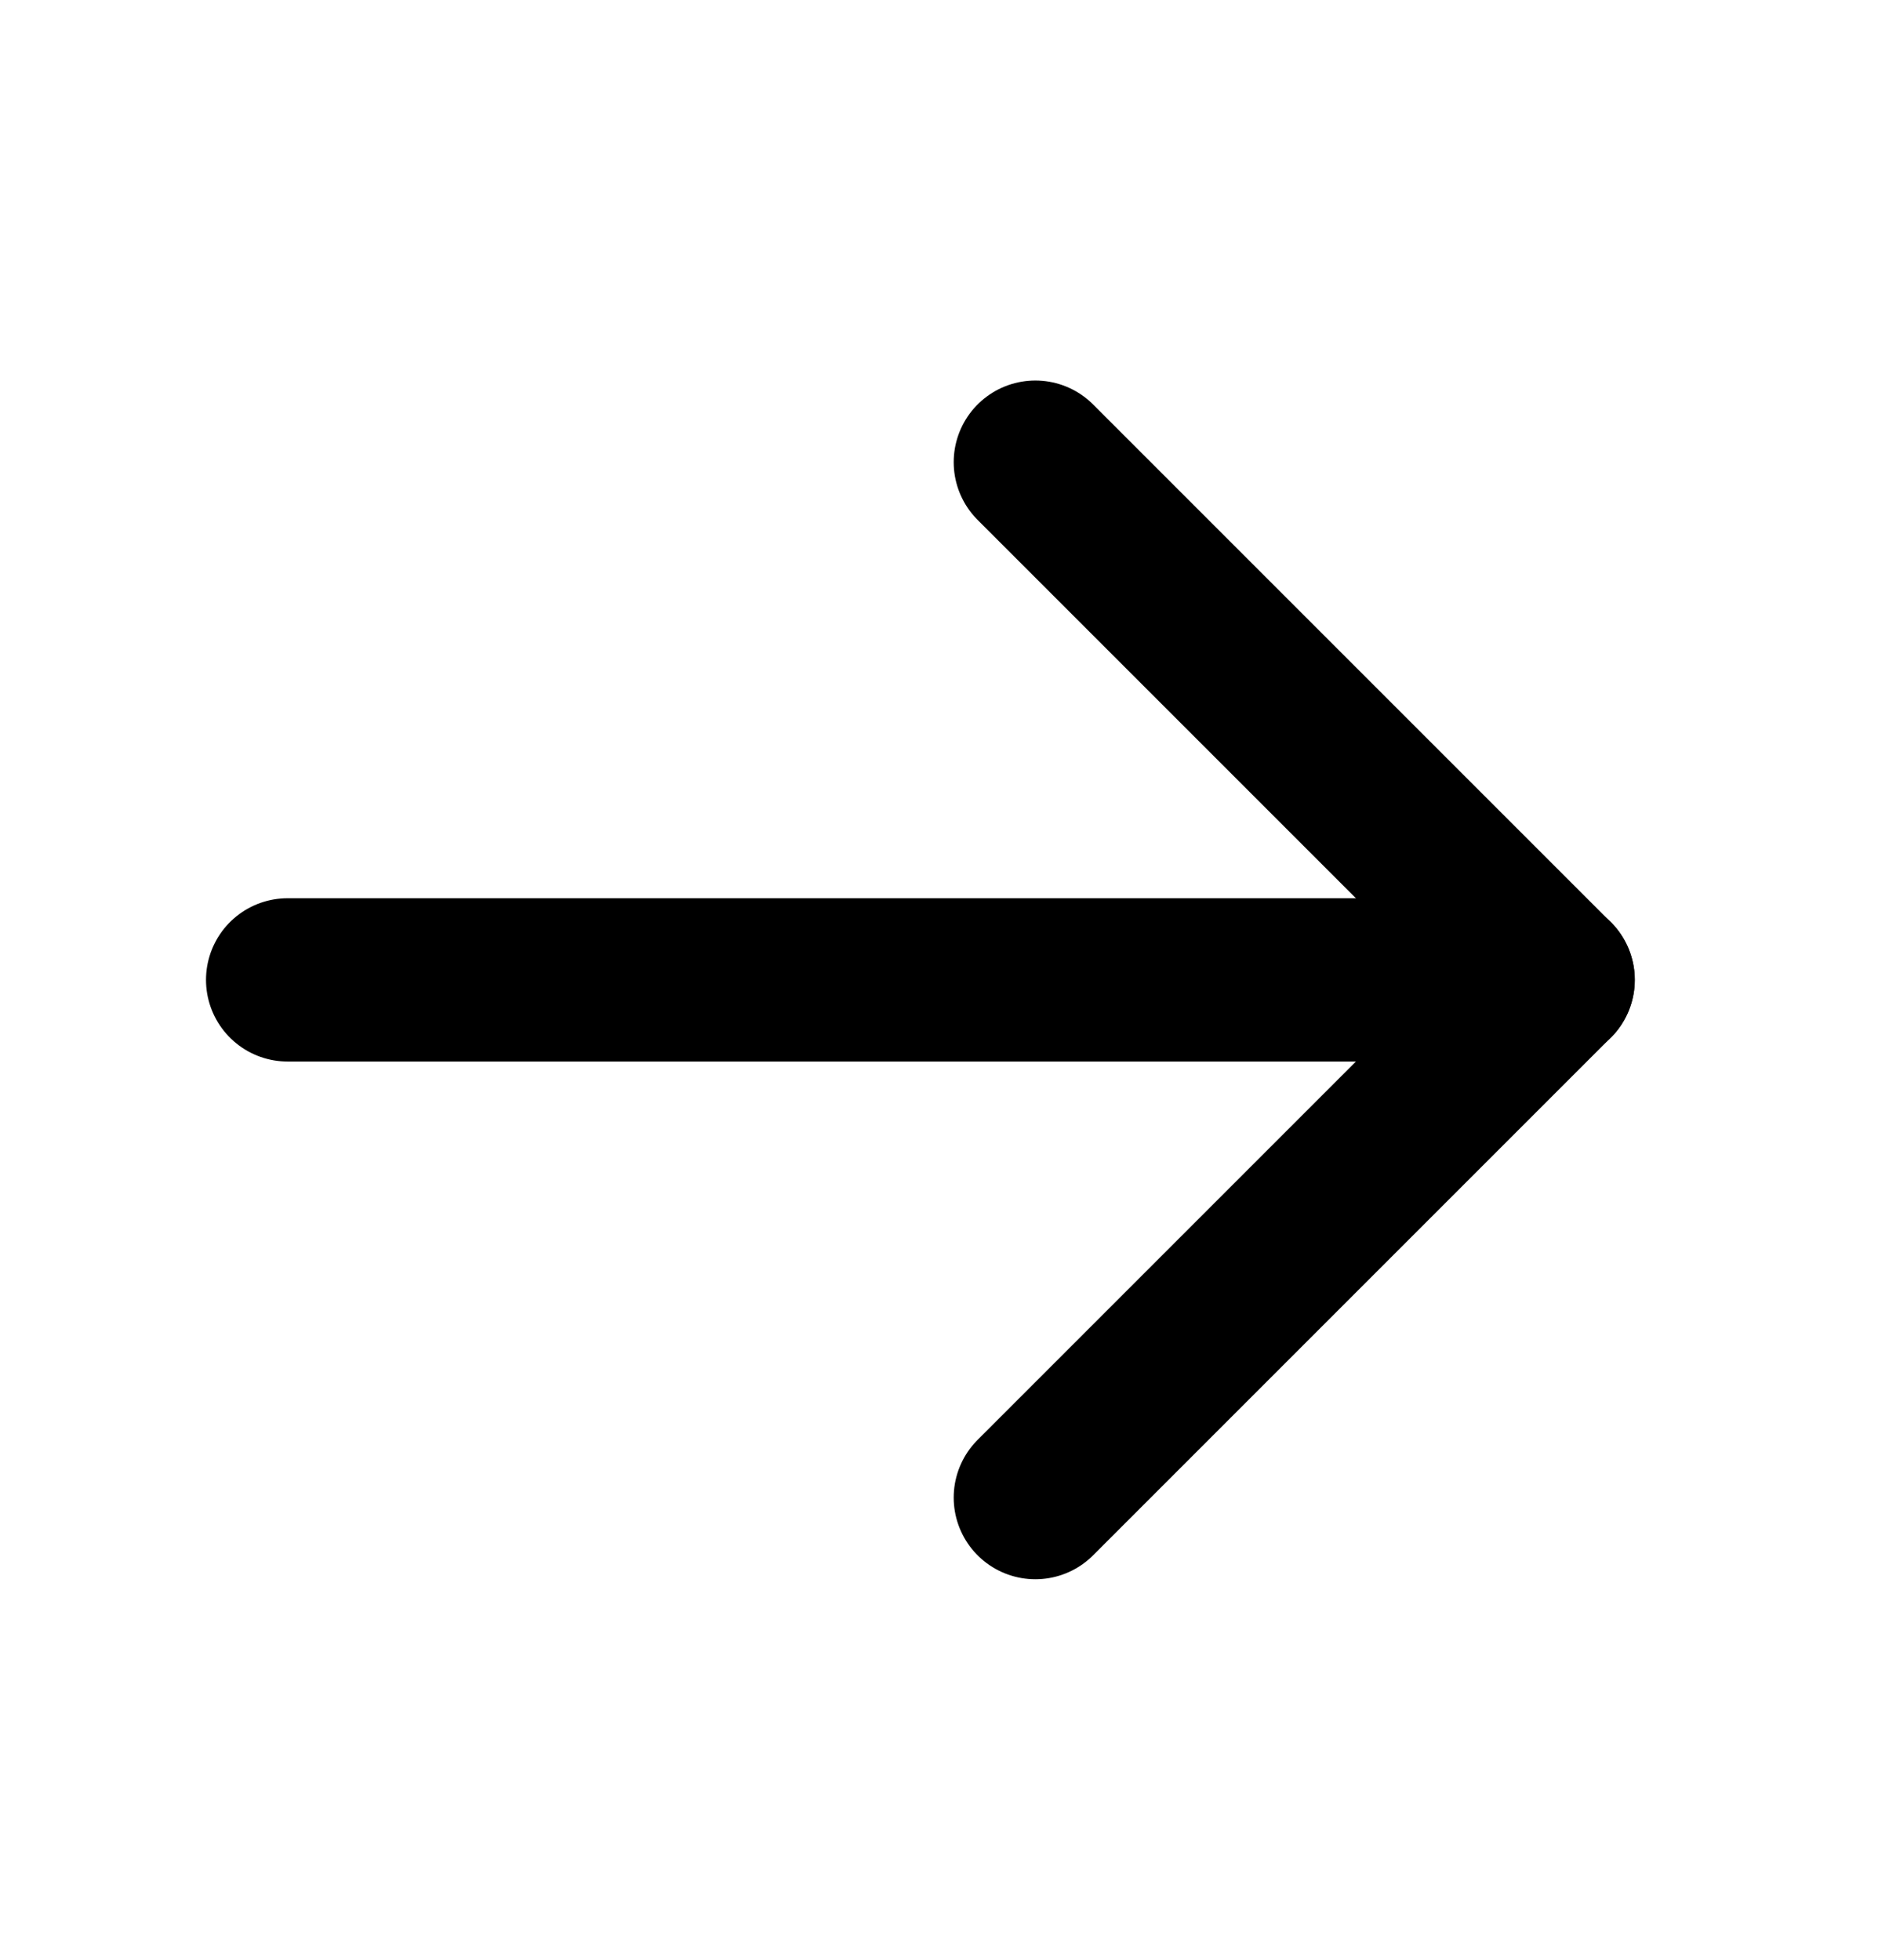
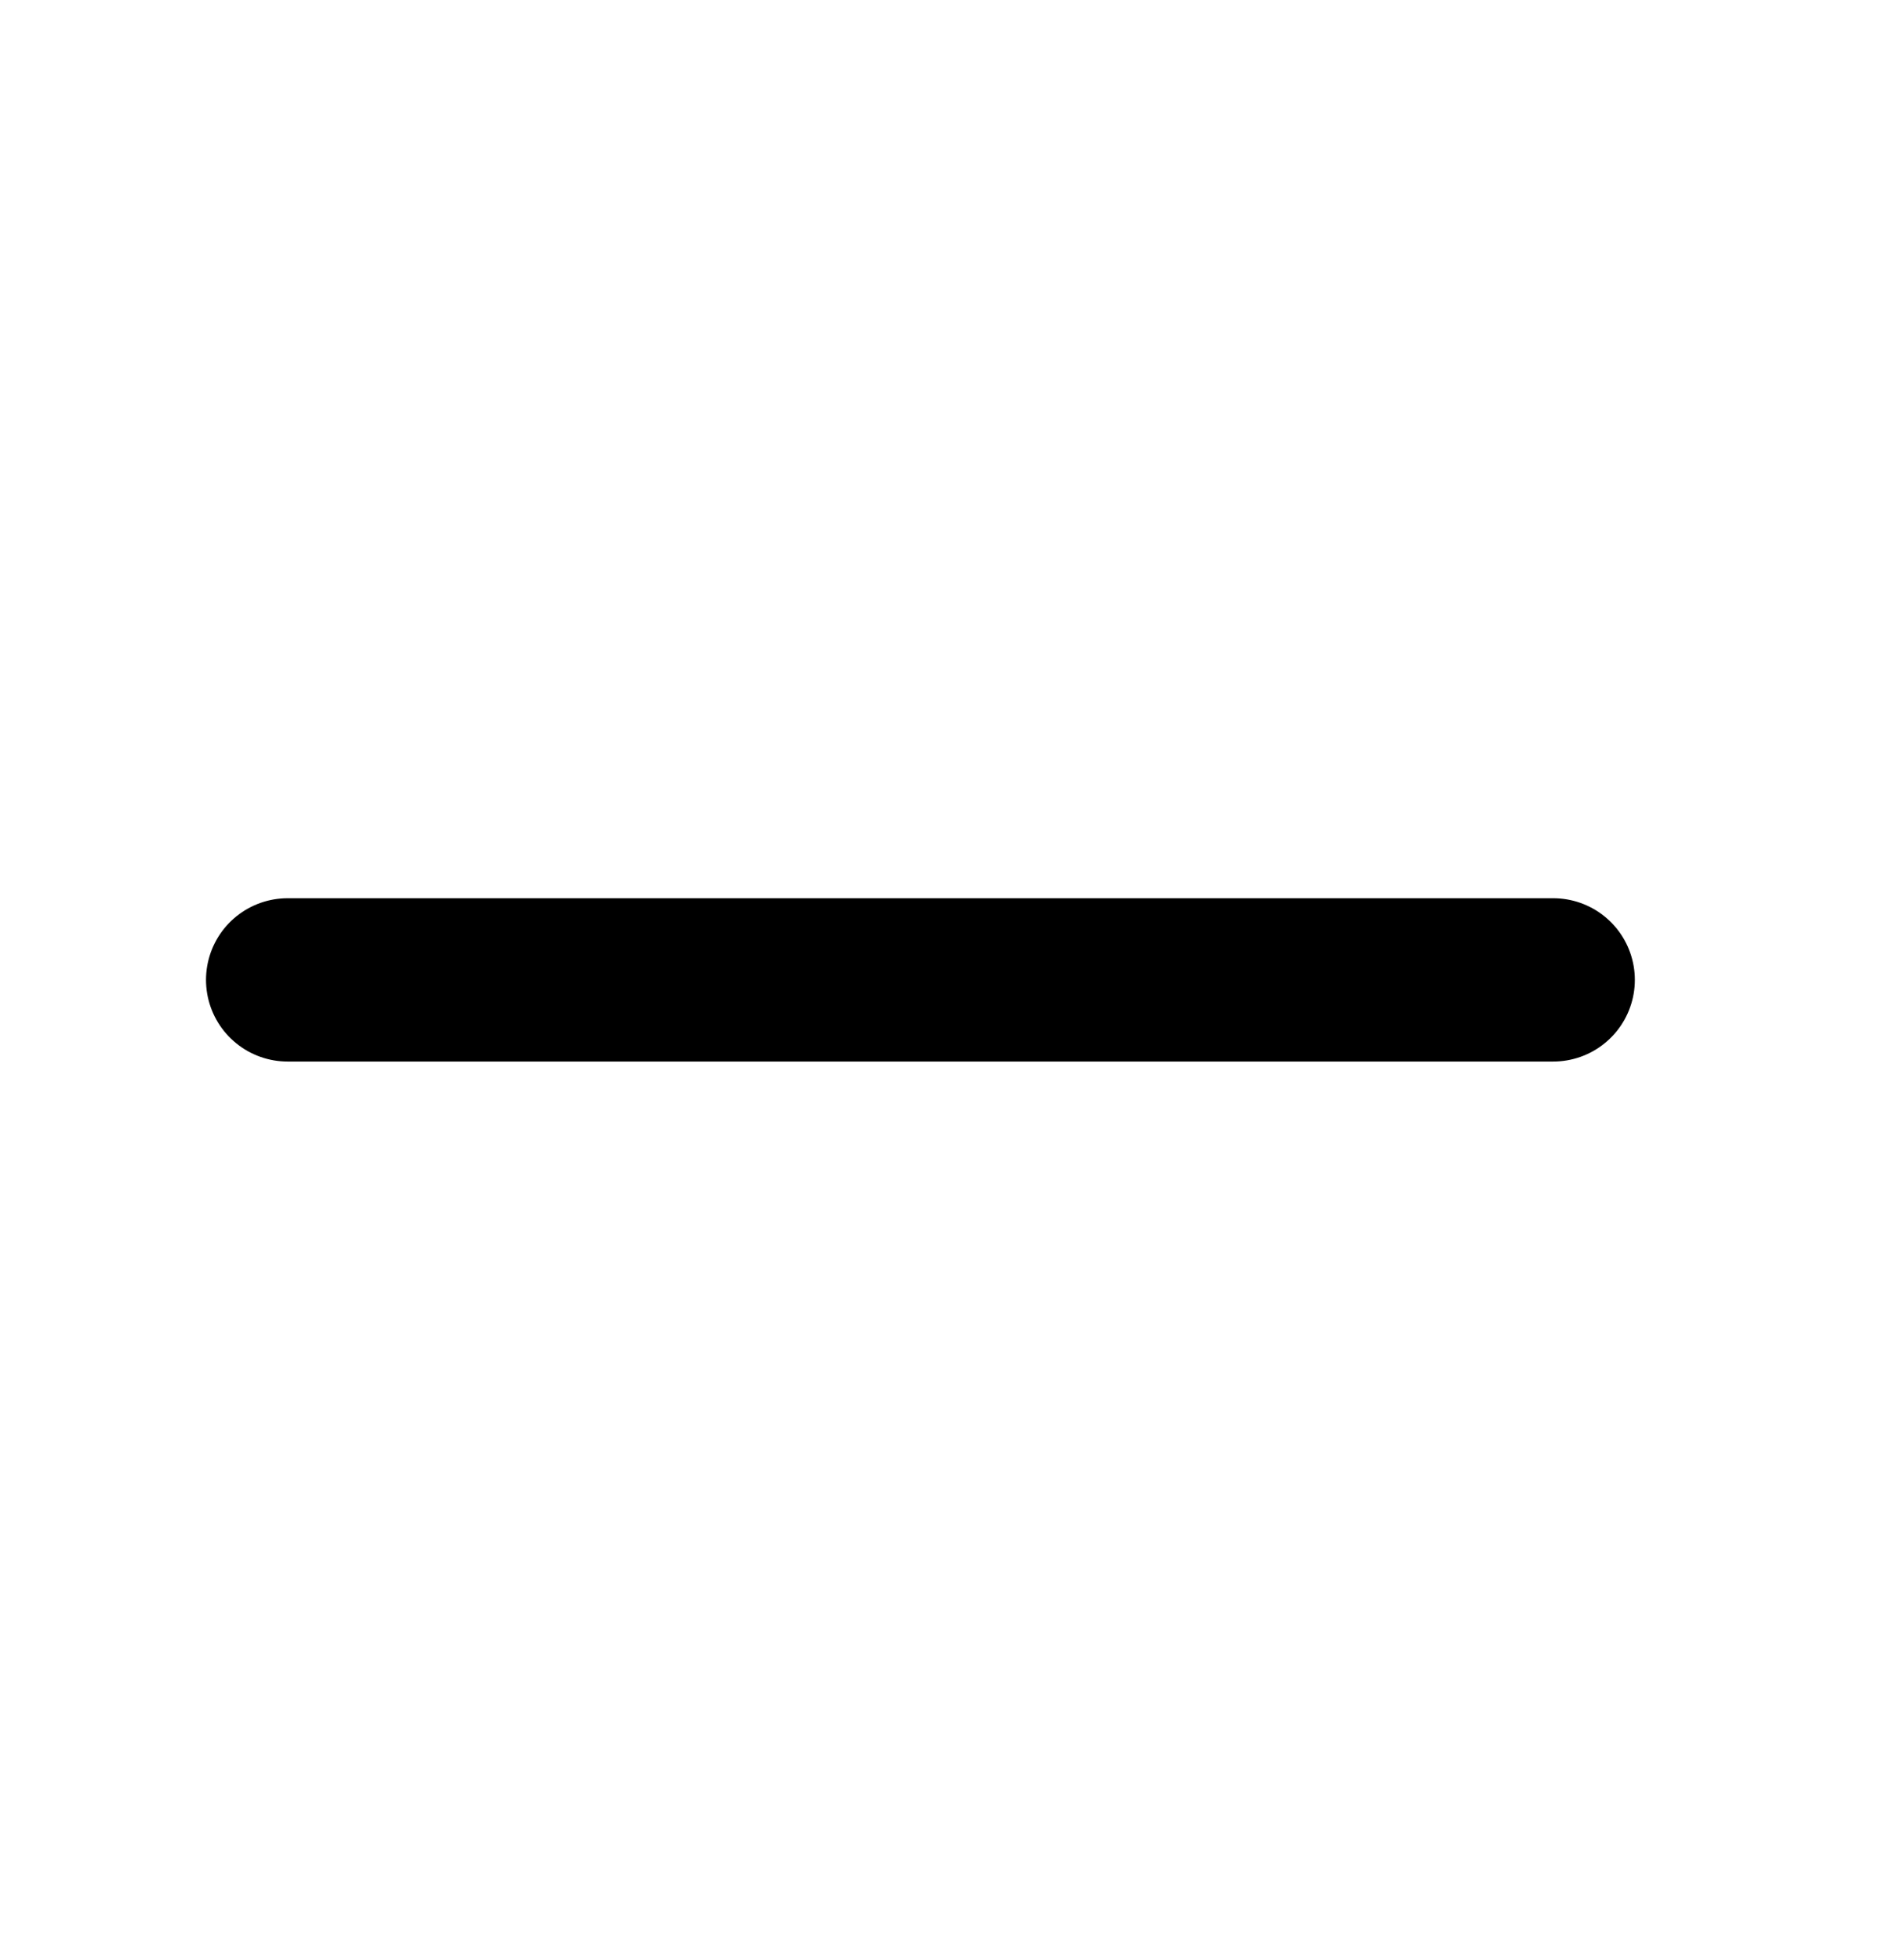
<svg xmlns="http://www.w3.org/2000/svg" width="23" height="24" viewBox="0 0 23 24" fill="none">
  <path d="M3.523 12H19.022" stroke="black" stroke-width="2" stroke-linecap="round" stroke-linejoin="round" />
-   <path d="M12.68 5.66L19.02 12L12.68 18.34" stroke="black" stroke-width="2" stroke-linecap="round" stroke-linejoin="round" />
</svg>